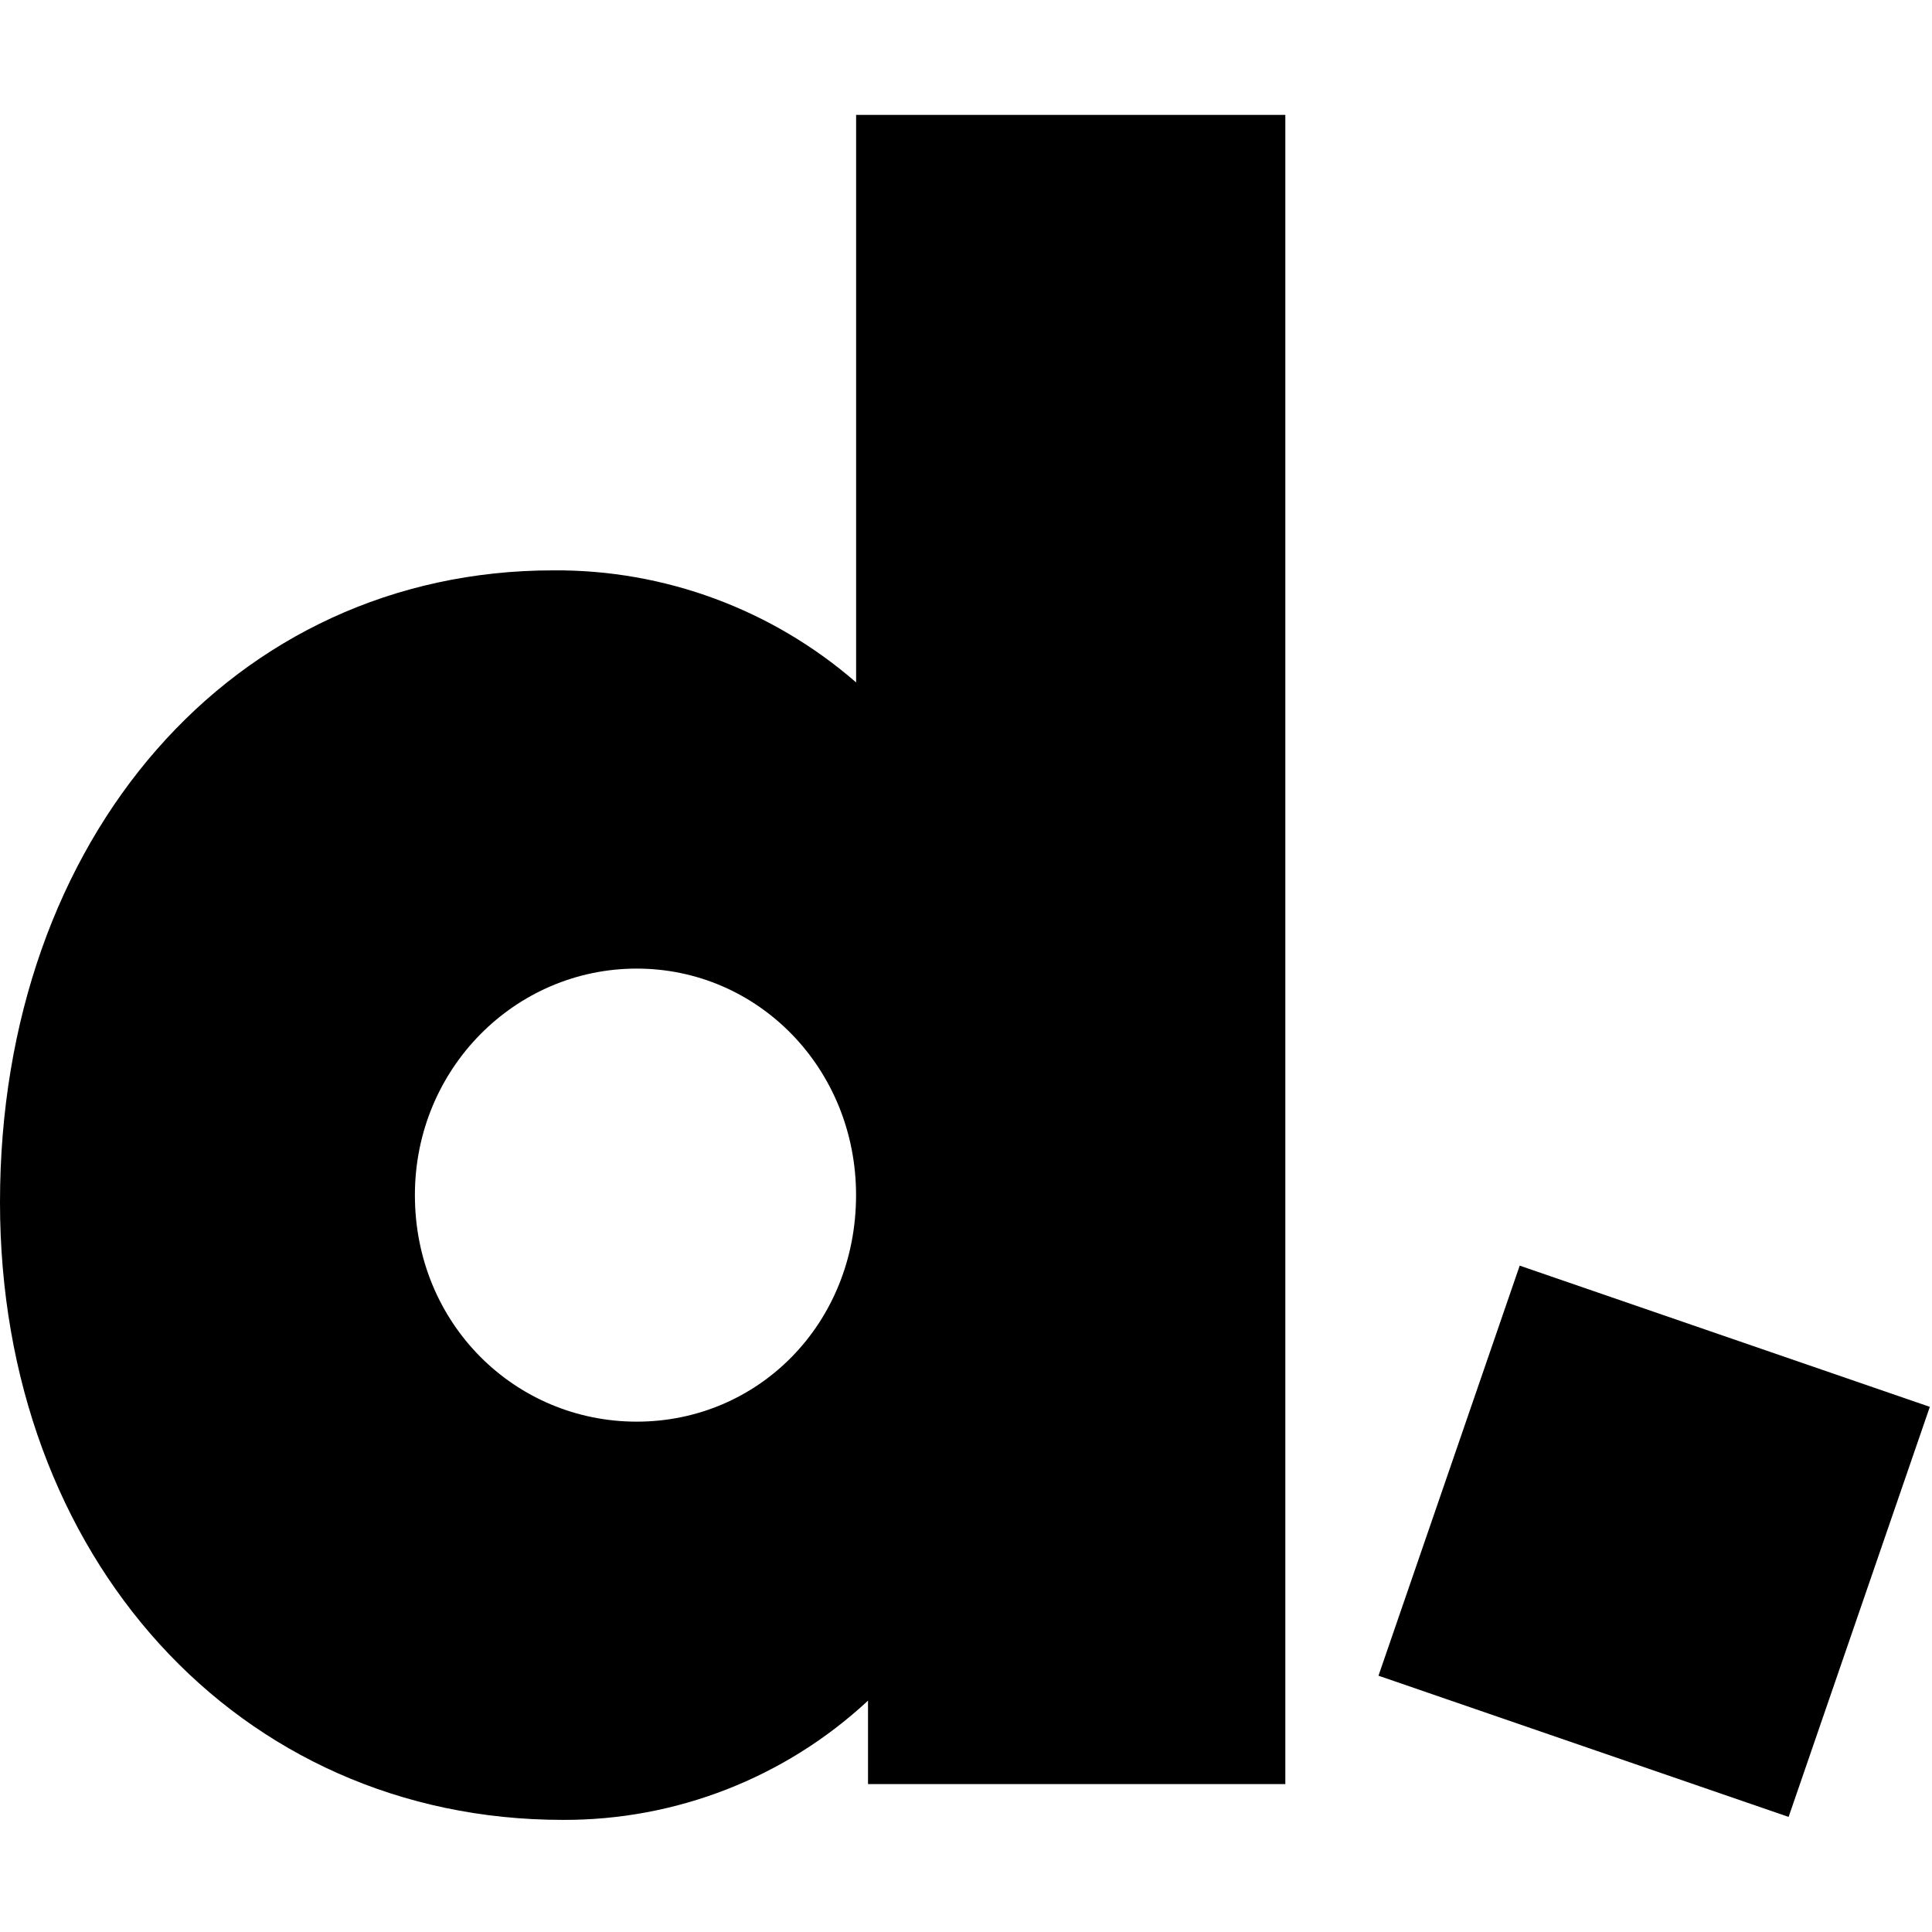
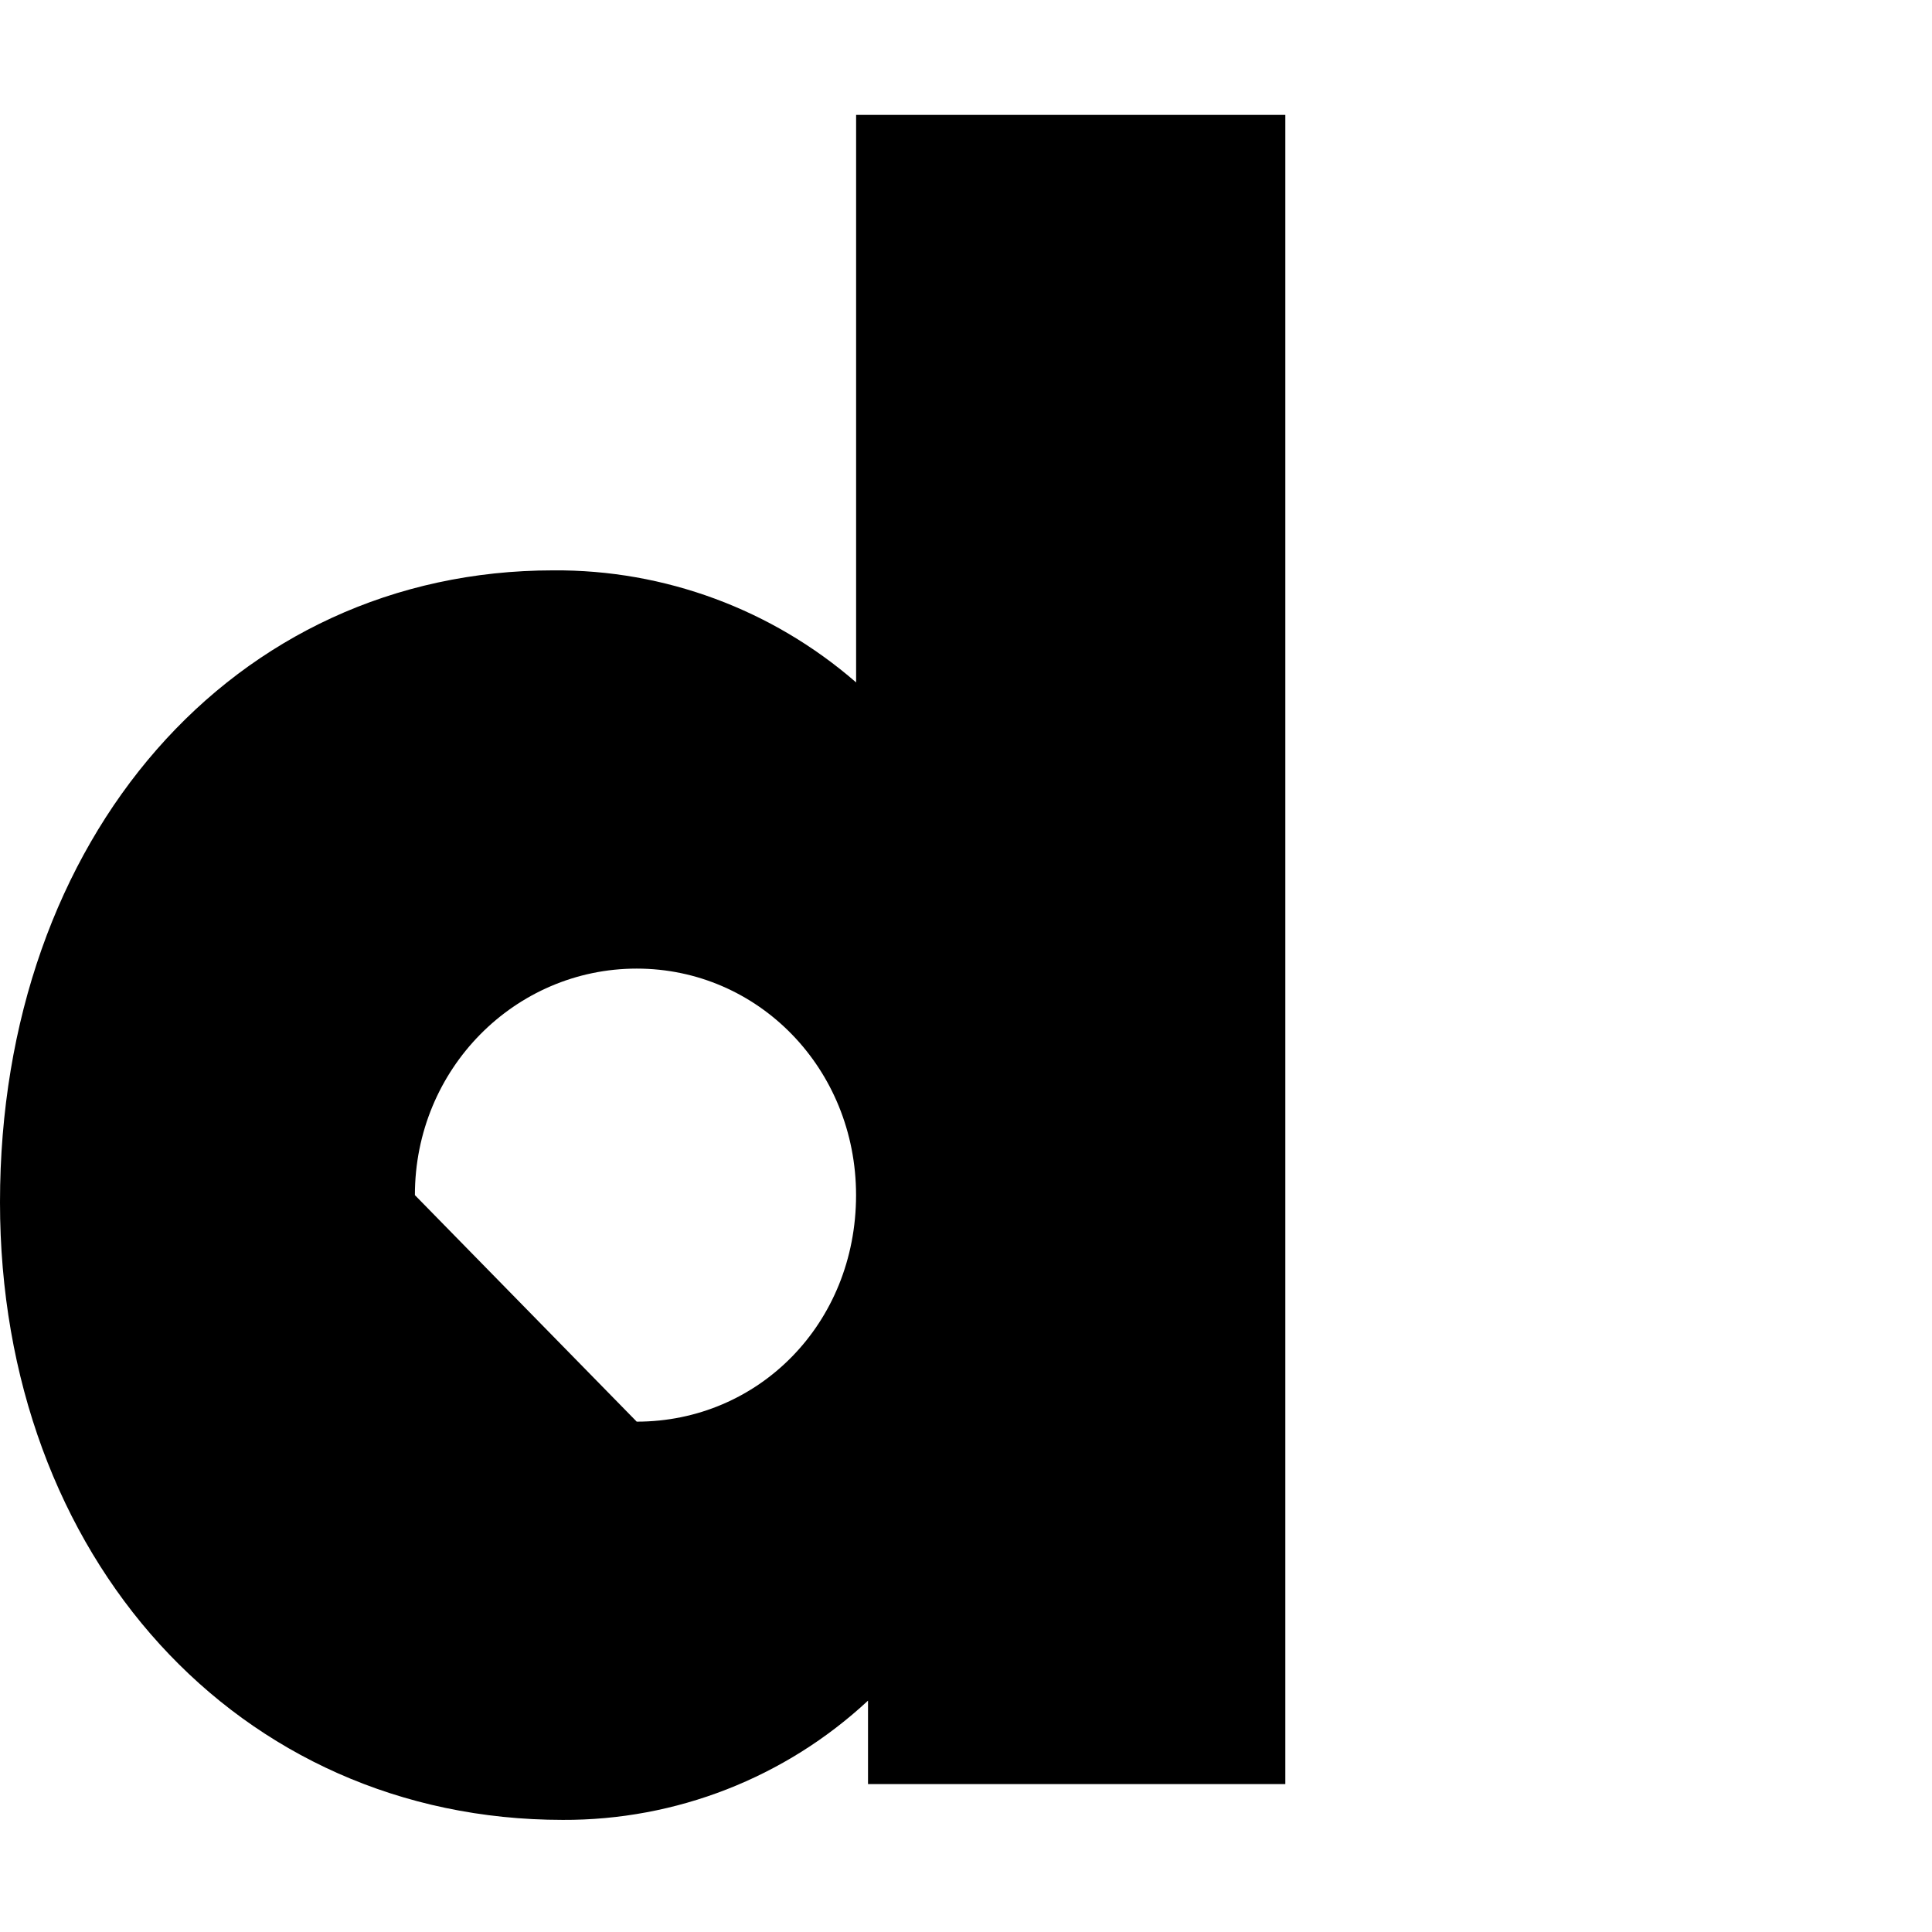
<svg xmlns="http://www.w3.org/2000/svg" width="32" height="32" viewBox="0 0 32 32" fill="none">
-   <path d="M9.321 30.143C11.196 30.151 13.004 29.445 14.377 28.168V29.55H21.289V1.903H14.18V11.303C12.79 10.094 11.006 9.433 9.163 9.447C3.87 9.447 1.42033e-09 13.87 1.42033e-09 19.913C-8.64851e-05 25.798 3.95 30.143 9.321 30.143ZM6.872 19.795C6.872 17.702 8.531 16.043 10.546 16.043C12.56 16.043 14.179 17.701 14.179 19.795C14.179 21.927 12.56 23.547 10.546 23.547C8.531 23.547 6.872 21.927 6.872 19.795Z" fill="black" />
-   <path d="M31.964 23.302L25.171 20.963L22.832 27.755L29.625 30.094L31.964 23.302Z" fill="black" />
+   <path d="M9.321 30.143C11.196 30.151 13.004 29.445 14.377 28.168V29.55H21.289V1.903H14.18V11.303C12.79 10.094 11.006 9.433 9.163 9.447C3.87 9.447 1.42033e-09 13.87 1.42033e-09 19.913C-8.64851e-05 25.798 3.95 30.143 9.321 30.143ZM6.872 19.795C6.872 17.702 8.531 16.043 10.546 16.043C12.56 16.043 14.179 17.701 14.179 19.795C14.179 21.927 12.56 23.547 10.546 23.547Z" fill="black" />
</svg>